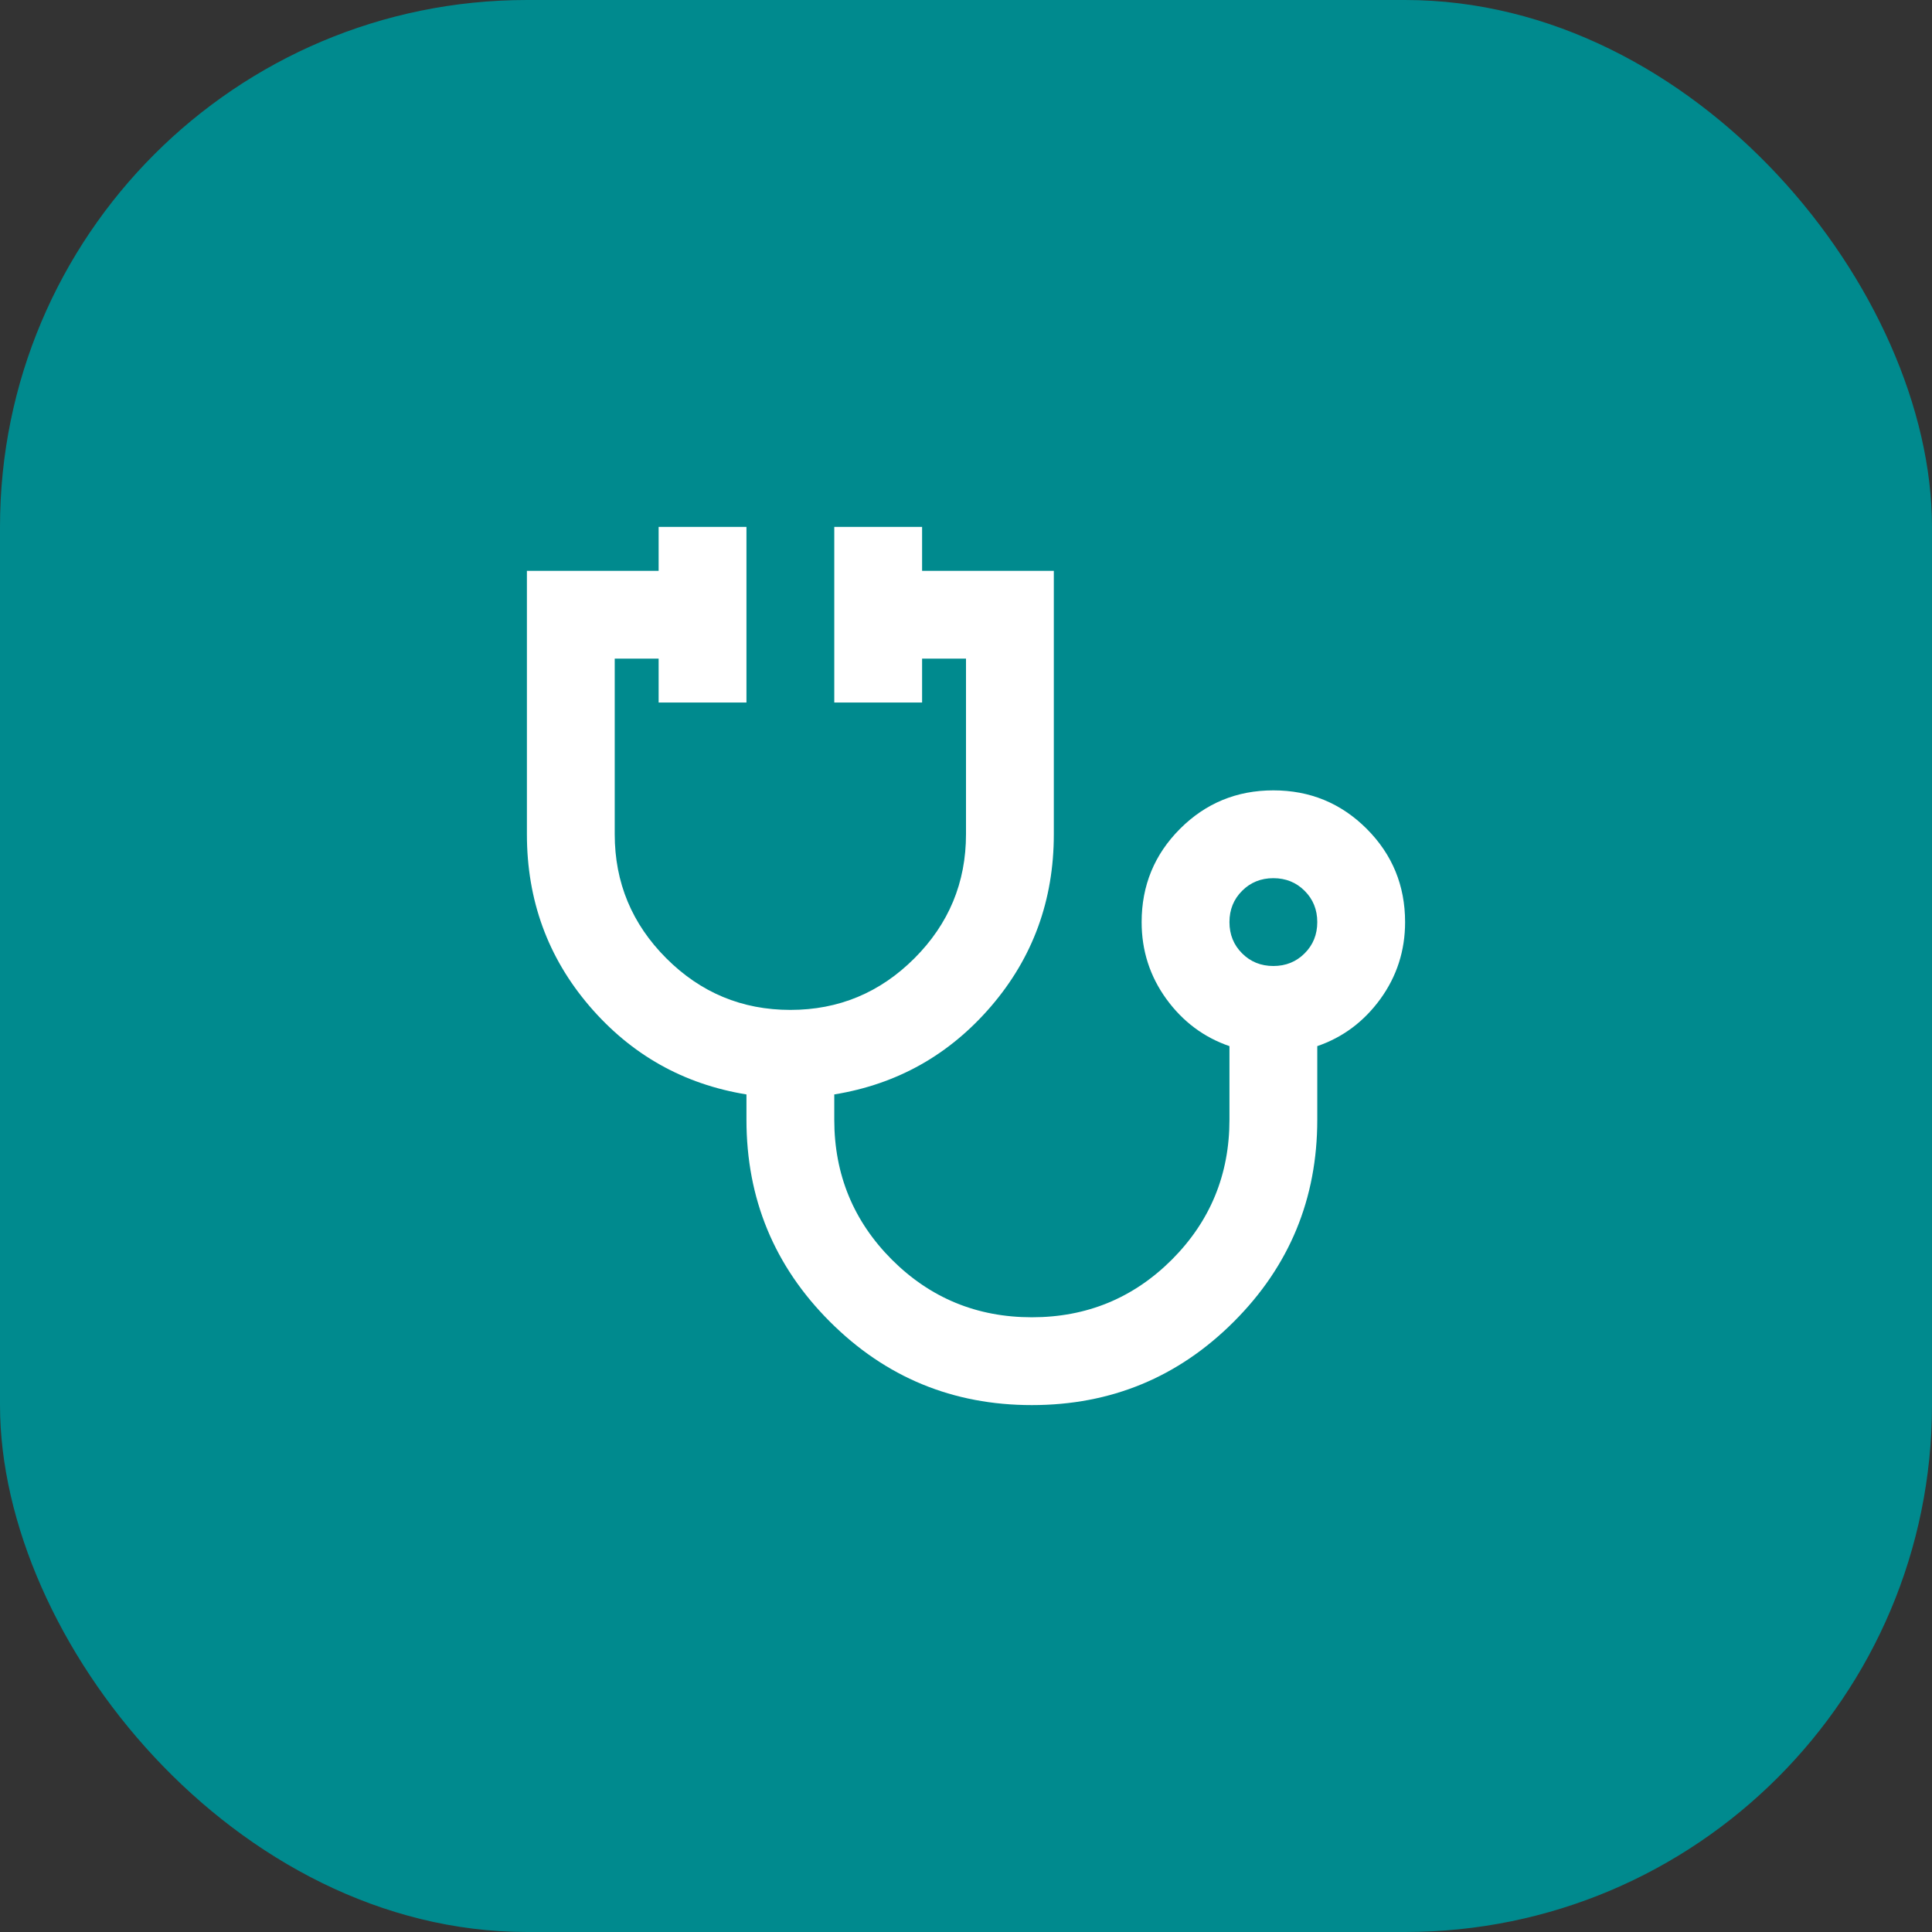
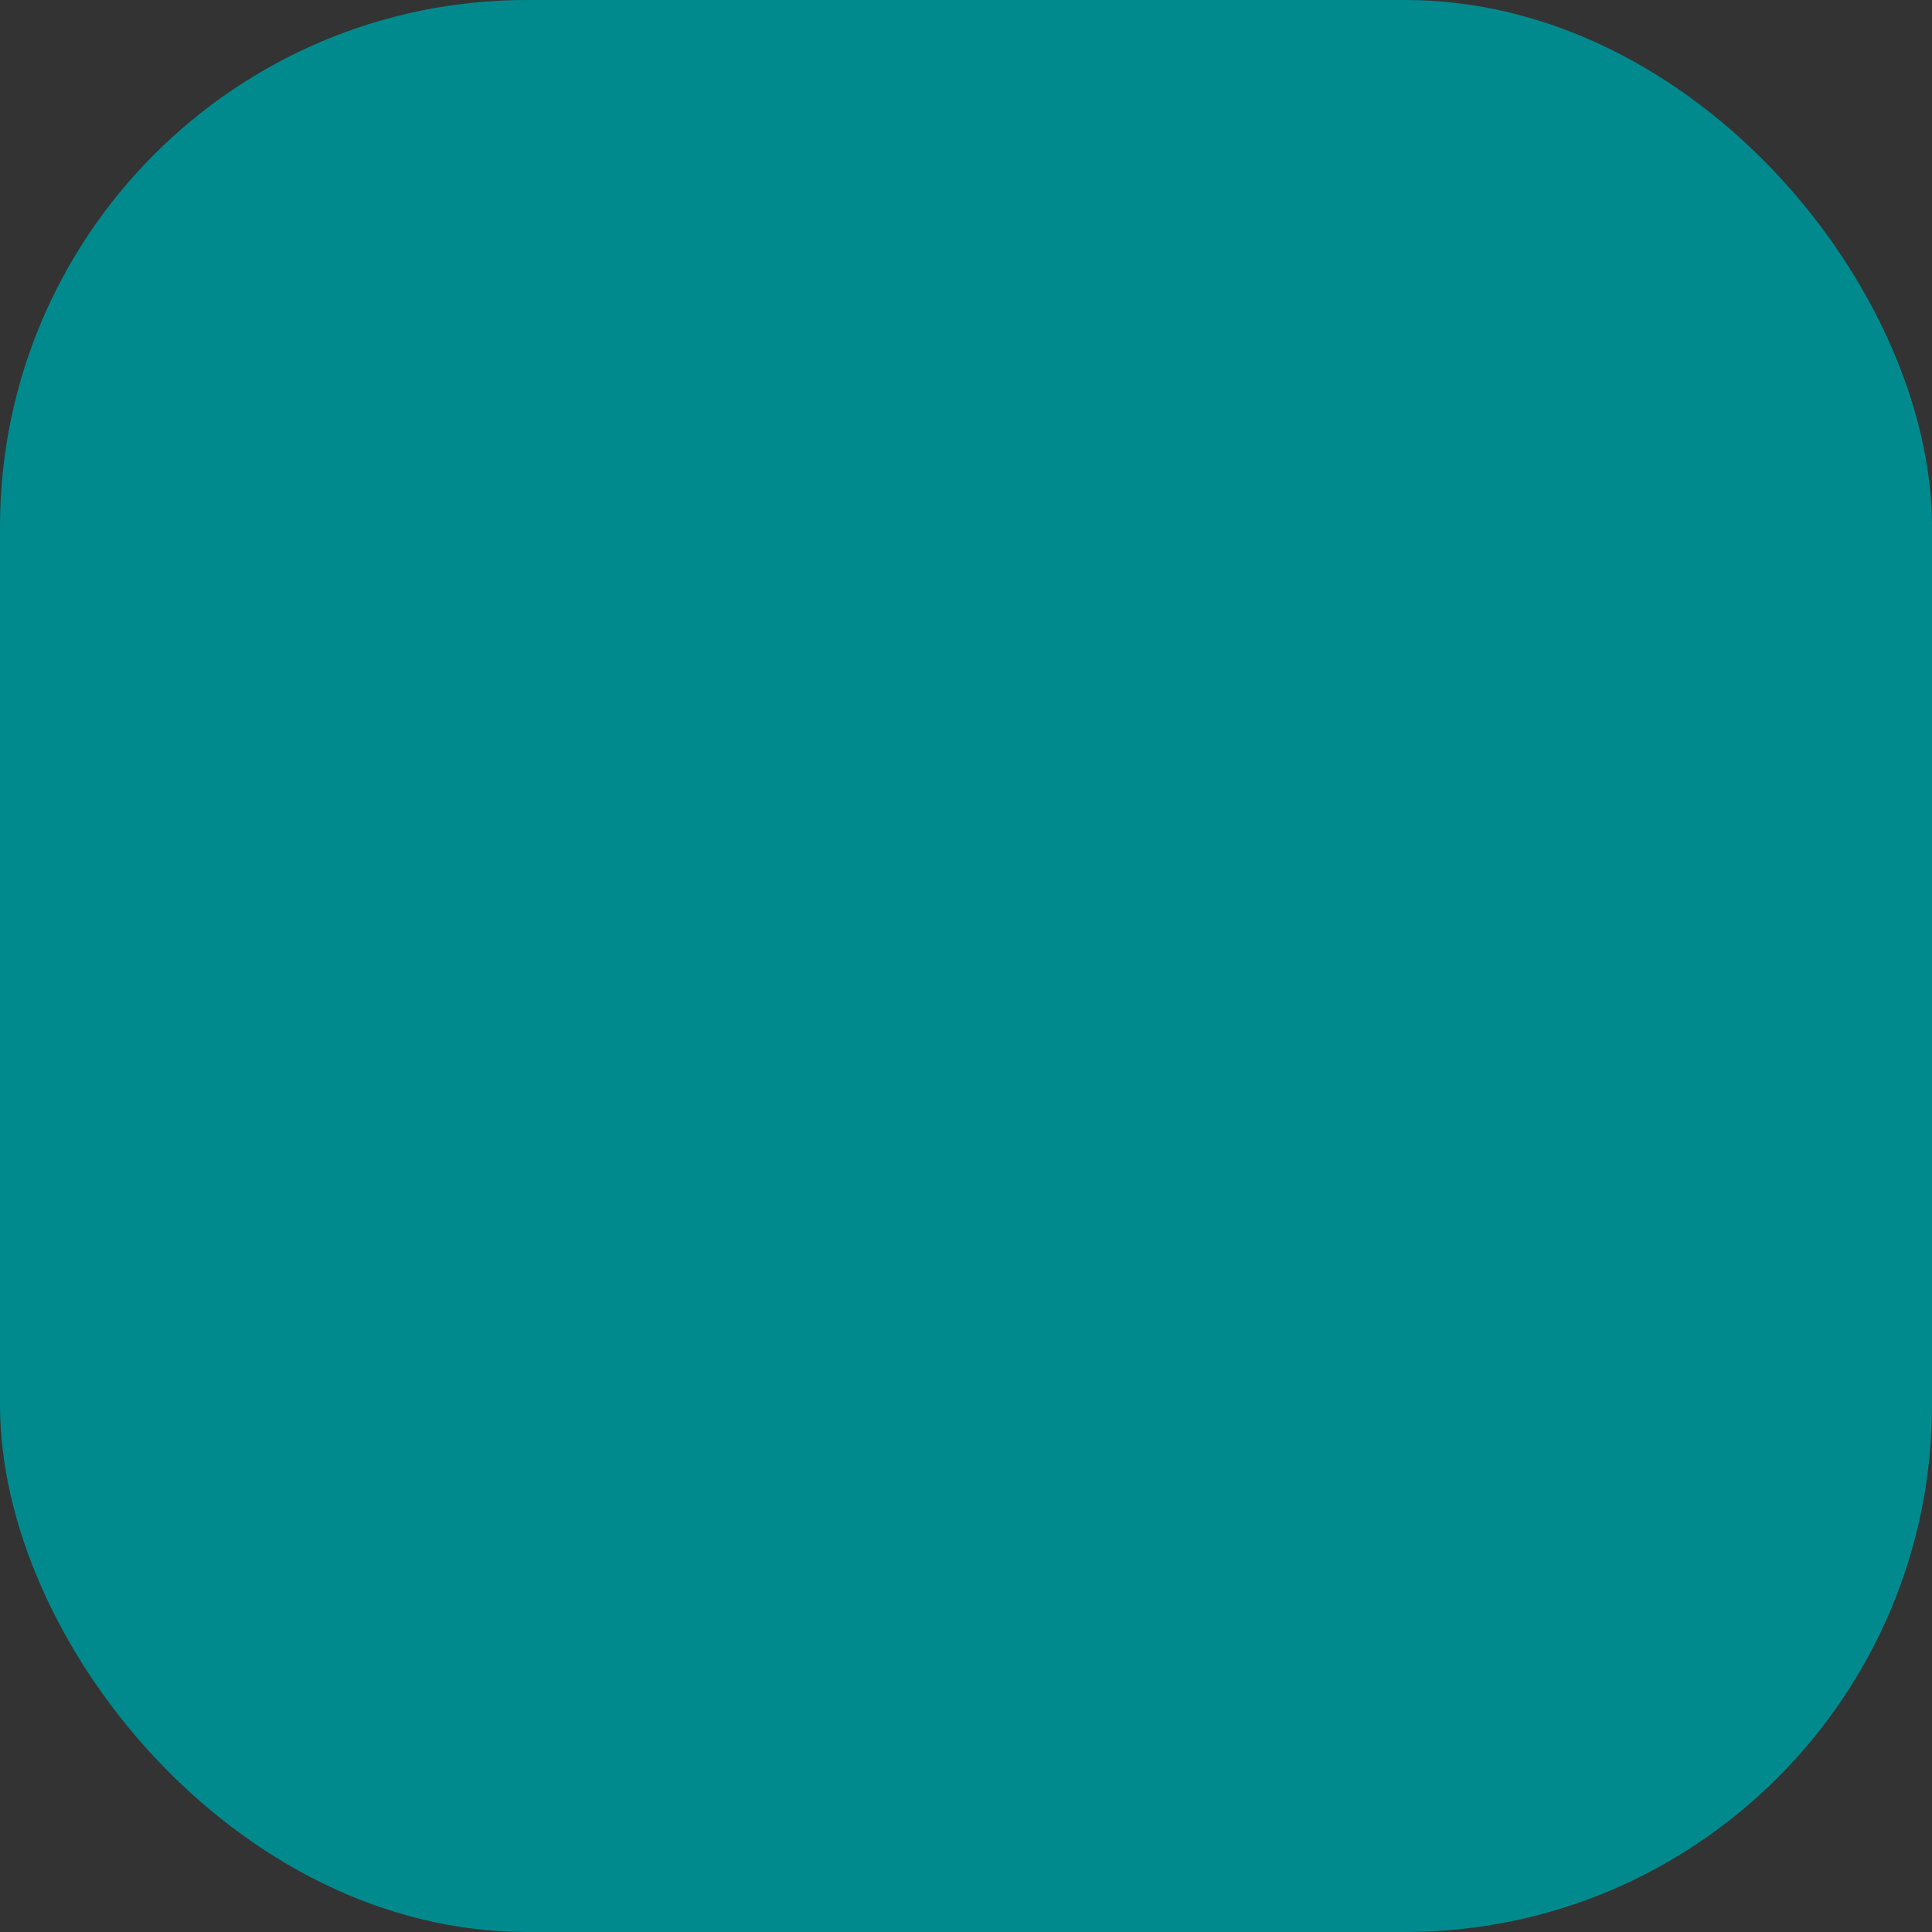
<svg xmlns="http://www.w3.org/2000/svg" fill="none" height="100%" overflow="visible" preserveAspectRatio="none" style="display: block;" viewBox="0 0 44 44" width="100%">
  <rect x="0" y="0" width="44" height="44" fill="#333333" stroke="none" />
  <g id="stethoscope_24dp_1F1F1F_FILL0_wght400_GRAD0_opsz24 1">
    <rect fill="#008A8E" height="44" rx="12" width="44" />
-     <path d="M23.5 32C21.7 32 20.167 31.367 18.9 30.1C17.633 28.833 17 27.3 17 25.5V24.925C15.567 24.692 14.375 24.021 13.425 22.913C12.475 21.804 12 20.5 12 19V13H15V12H17V16H15V15H14V19C14 20.1 14.392 21.042 15.175 21.825C15.958 22.608 16.9 23 18 23C19.1 23 20.042 22.608 20.825 21.825C21.608 21.042 22 20.1 22 19V15H21V16H19V12H21V13H24V19C24 20.5 23.525 21.804 22.575 22.913C21.625 24.021 20.433 24.692 19 24.925V25.5C19 26.75 19.438 27.812 20.312 28.688C21.188 29.562 22.25 30 23.5 30C24.75 30 25.812 29.562 26.688 28.688C27.562 27.812 28 26.75 28 25.5V23.825C27.417 23.625 26.938 23.267 26.562 22.75C26.188 22.233 26 21.65 26 21C26 20.167 26.292 19.458 26.875 18.875C27.458 18.292 28.167 18 29 18C29.833 18 30.542 18.292 31.125 18.875C31.708 19.458 32 20.167 32 21C32 21.65 31.812 22.233 31.438 22.75C31.062 23.267 30.583 23.625 30 23.825V25.5C30 27.3 29.367 28.833 28.1 30.1C26.833 31.367 25.3 32 23.5 32ZM29 22C29.283 22 29.521 21.904 29.712 21.712C29.904 21.521 30 21.283 30 21C30 20.717 29.904 20.479 29.712 20.288C29.521 20.096 29.283 20 29 20C28.717 20 28.479 20.096 28.288 20.288C28.096 20.479 28 20.717 28 21C28 21.283 28.096 21.521 28.288 21.712C28.479 21.904 28.717 22 29 22Z" fill="white" id="Vector" />
  </g>
</svg>